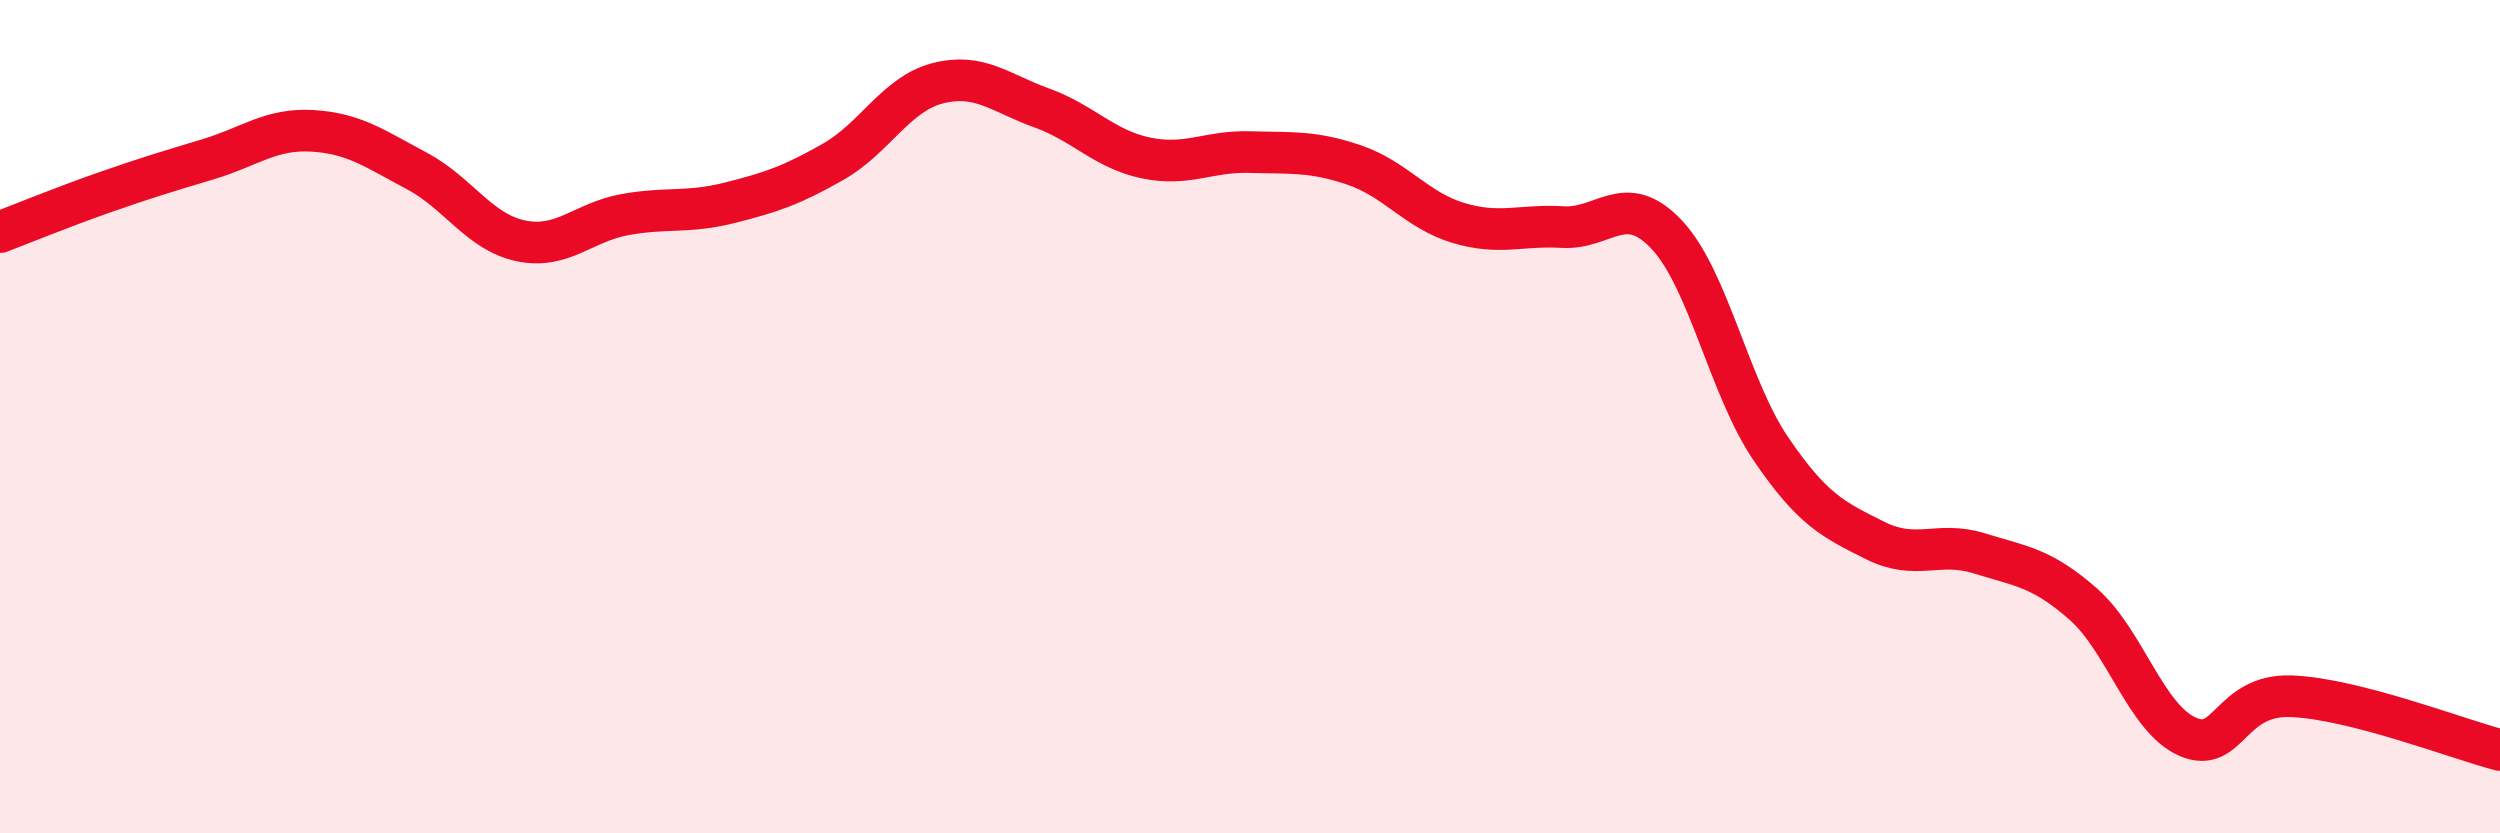
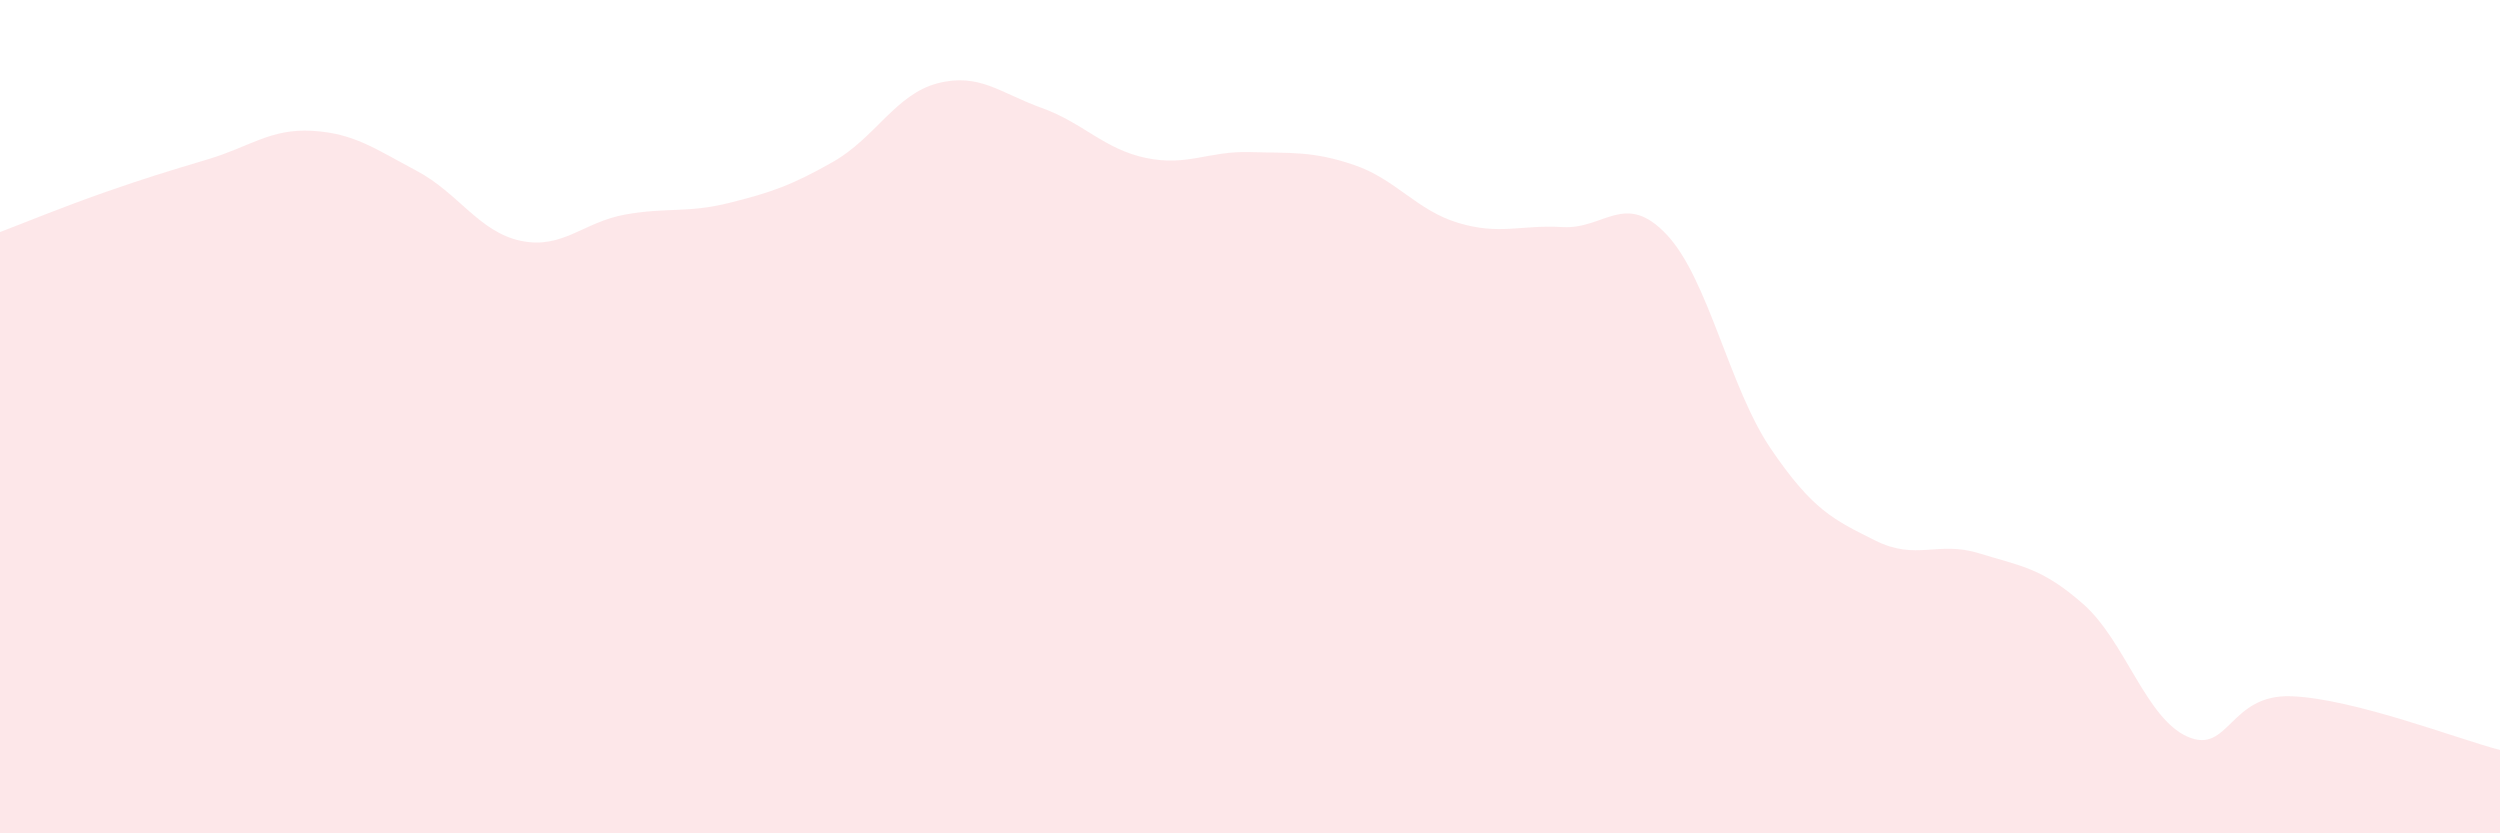
<svg xmlns="http://www.w3.org/2000/svg" width="60" height="20" viewBox="0 0 60 20">
  <path d="M 0,5.57 C 0.5,5.38 1.5,4.97 2.5,4.62 C 3.5,4.27 4,4.12 5,3.82 C 6,3.52 6.5,3.08 7.5,3.14 C 8.5,3.2 9,3.57 10,4.1 C 11,4.63 11.5,5.57 12.5,5.78 C 13.5,5.99 14,5.33 15,5.15 C 16,4.97 16.5,5.12 17.5,4.87 C 18.5,4.62 19,4.45 20,3.88 C 21,3.31 21.5,2.26 22.5,2 C 23.5,1.74 24,2.23 25,2.59 C 26,2.95 26.5,3.58 27.5,3.79 C 28.5,4 29,3.62 30,3.65 C 31,3.68 31.5,3.62 32.5,3.96 C 33.5,4.3 34,5.05 35,5.35 C 36,5.65 36.5,5.39 37.5,5.45 C 38.5,5.51 39,4.57 40,5.63 C 41,6.69 41.5,9.3 42.5,10.77 C 43.5,12.24 44,12.47 45,12.97 C 46,13.47 46.5,12.97 47.5,13.28 C 48.5,13.59 49,13.62 50,14.5 C 51,15.38 51.5,17.24 52.5,17.68 C 53.5,18.12 53.5,16.65 55,16.71 C 56.5,16.77 59,17.74 60,18L60 20L0 20Z" fill="#EB0A25" opacity="0.1" stroke-linecap="round" stroke-linejoin="round" />
-   <path d="M 0,5.57 C 0.5,5.38 1.5,4.97 2.5,4.62 C 3.5,4.27 4,4.12 5,3.82 C 6,3.52 6.5,3.08 7.5,3.14 C 8.5,3.2 9,3.57 10,4.1 C 11,4.63 11.5,5.57 12.5,5.78 C 13.5,5.99 14,5.33 15,5.15 C 16,4.97 16.5,5.12 17.5,4.87 C 18.5,4.62 19,4.45 20,3.88 C 21,3.31 21.5,2.26 22.5,2 C 23.5,1.74 24,2.23 25,2.59 C 26,2.95 26.5,3.58 27.5,3.79 C 28.5,4 29,3.62 30,3.65 C 31,3.68 31.5,3.62 32.5,3.96 C 33.5,4.3 34,5.05 35,5.35 C 36,5.65 36.5,5.39 37.5,5.45 C 38.5,5.51 39,4.57 40,5.63 C 41,6.69 41.5,9.3 42.5,10.77 C 43.5,12.24 44,12.47 45,12.97 C 46,13.47 46.5,12.97 47.5,13.28 C 48.5,13.59 49,13.62 50,14.5 C 51,15.38 51.5,17.24 52.5,17.68 C 53.5,18.12 53.5,16.65 55,16.71 C 56.5,16.77 59,17.74 60,18" stroke="#EB0A25" stroke-width="1" fill="none" stroke-linecap="round" stroke-linejoin="round" />
</svg>